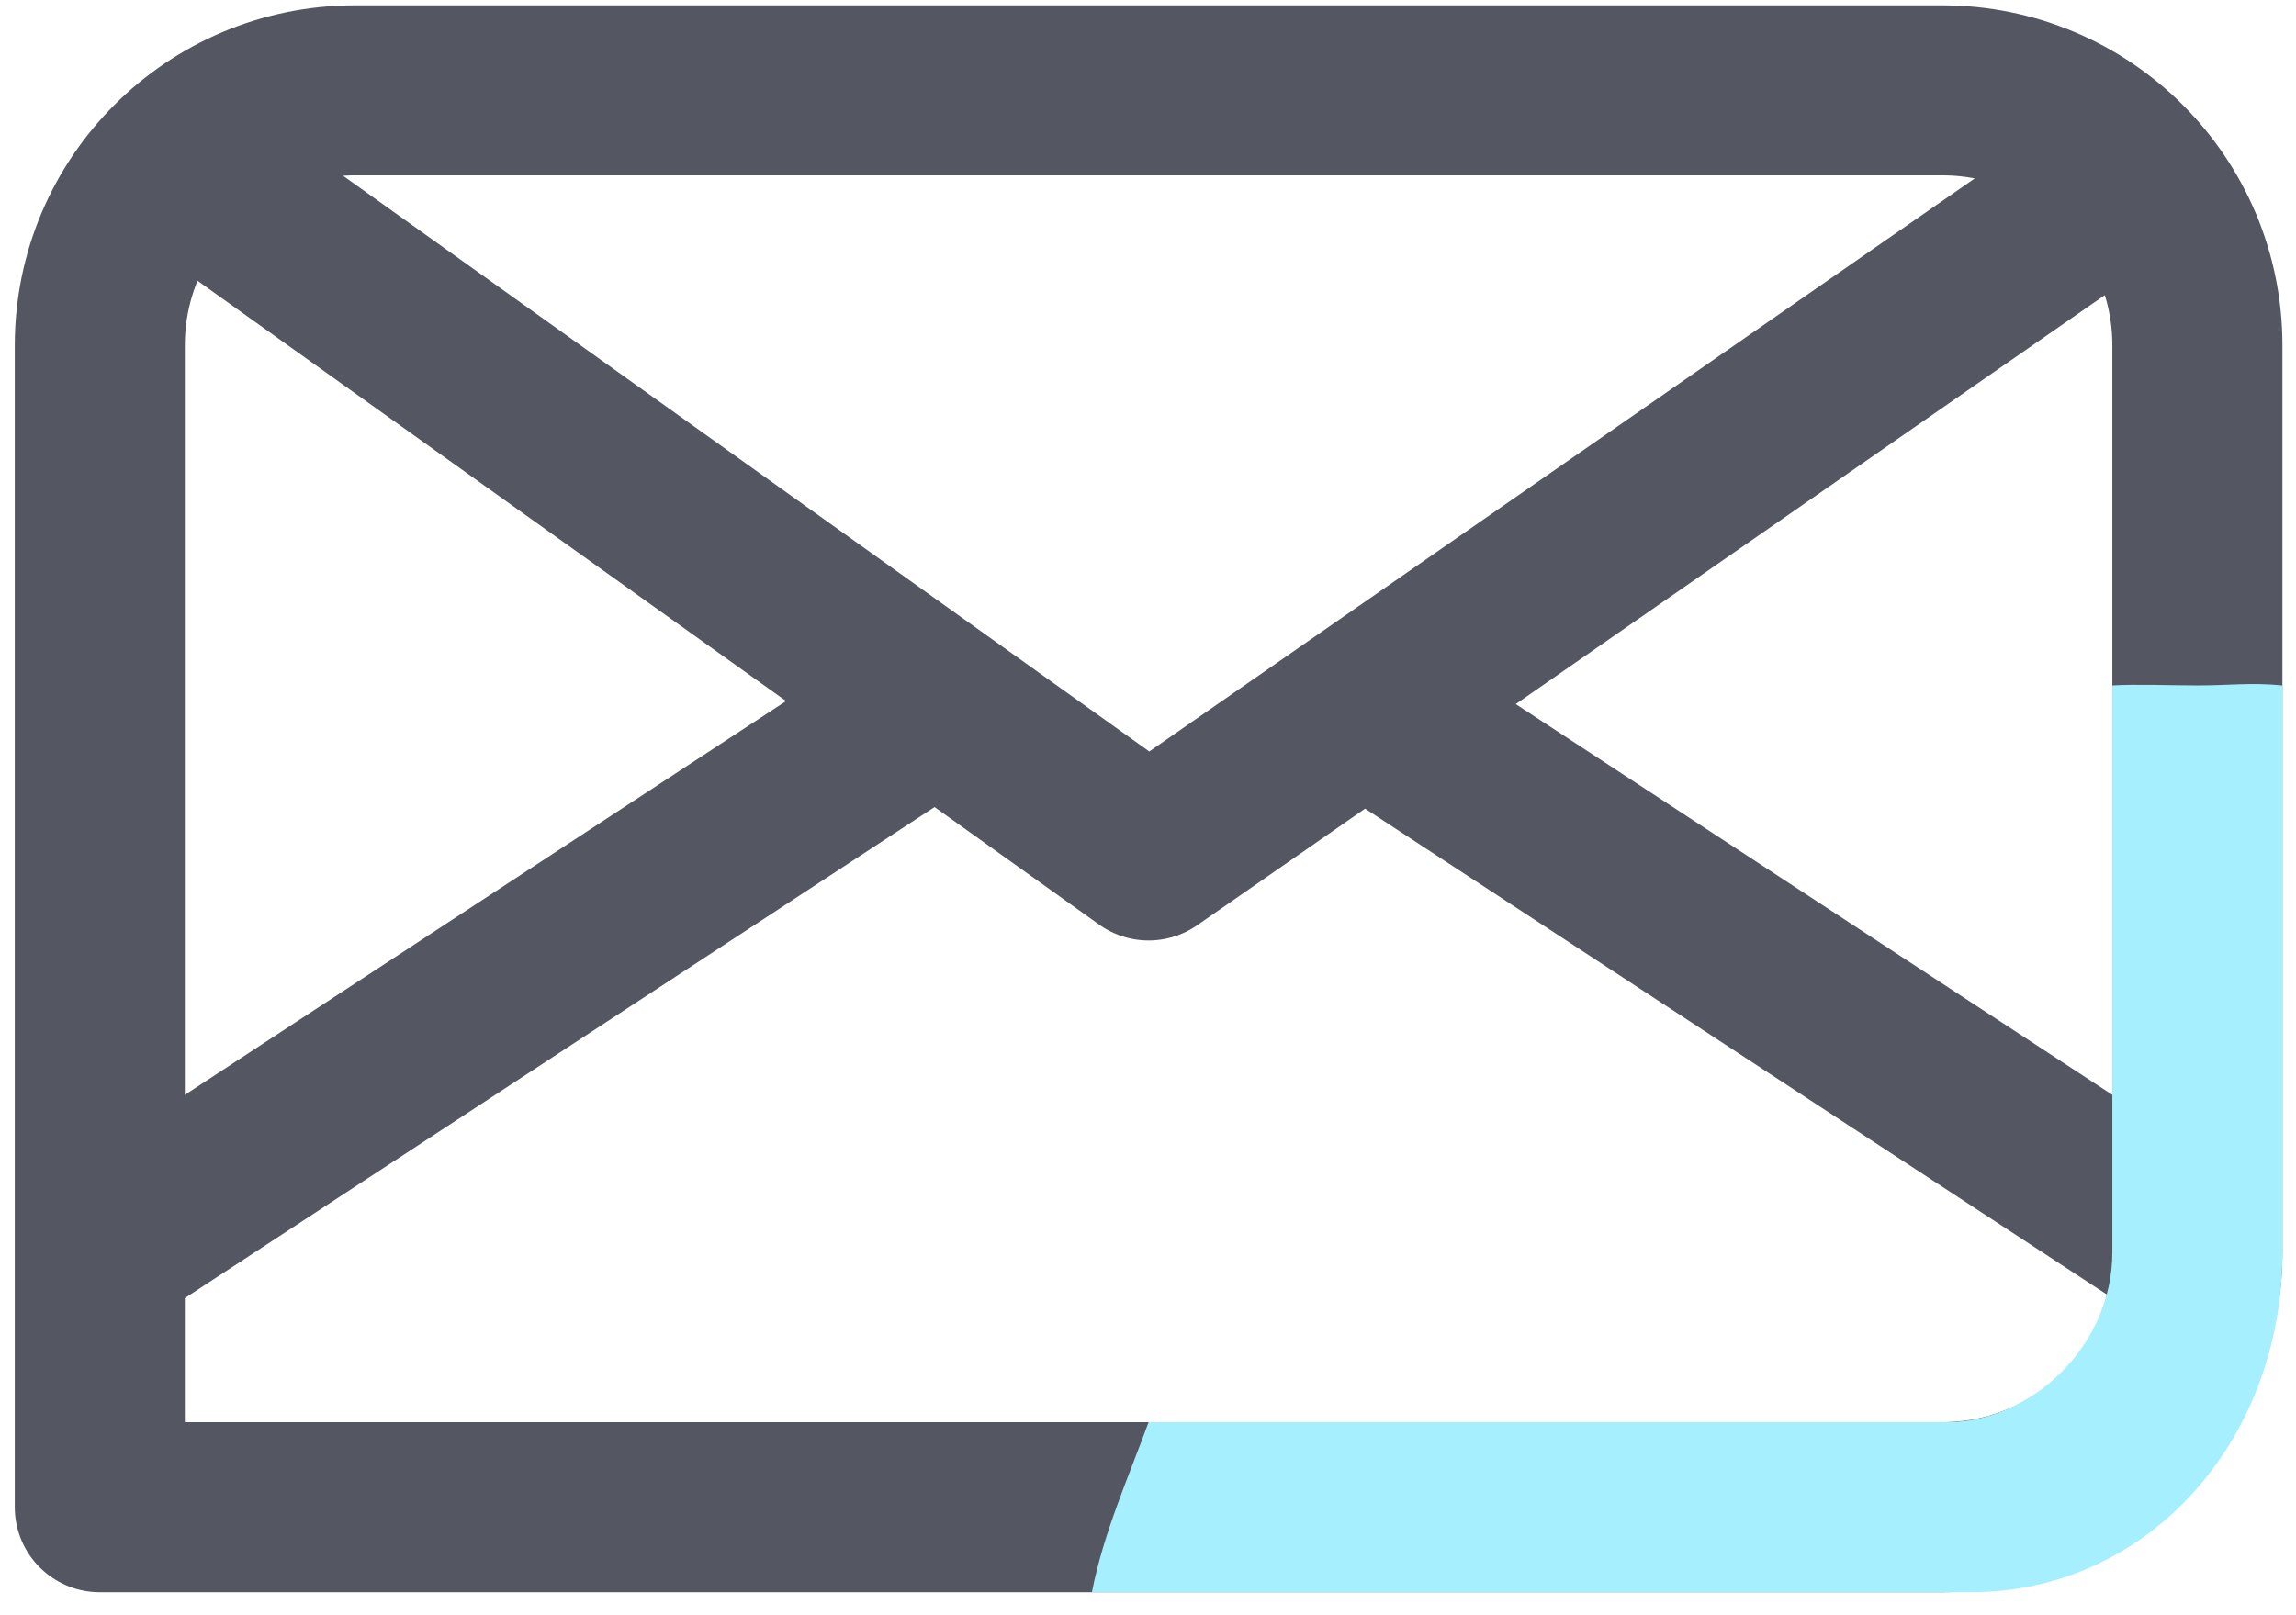
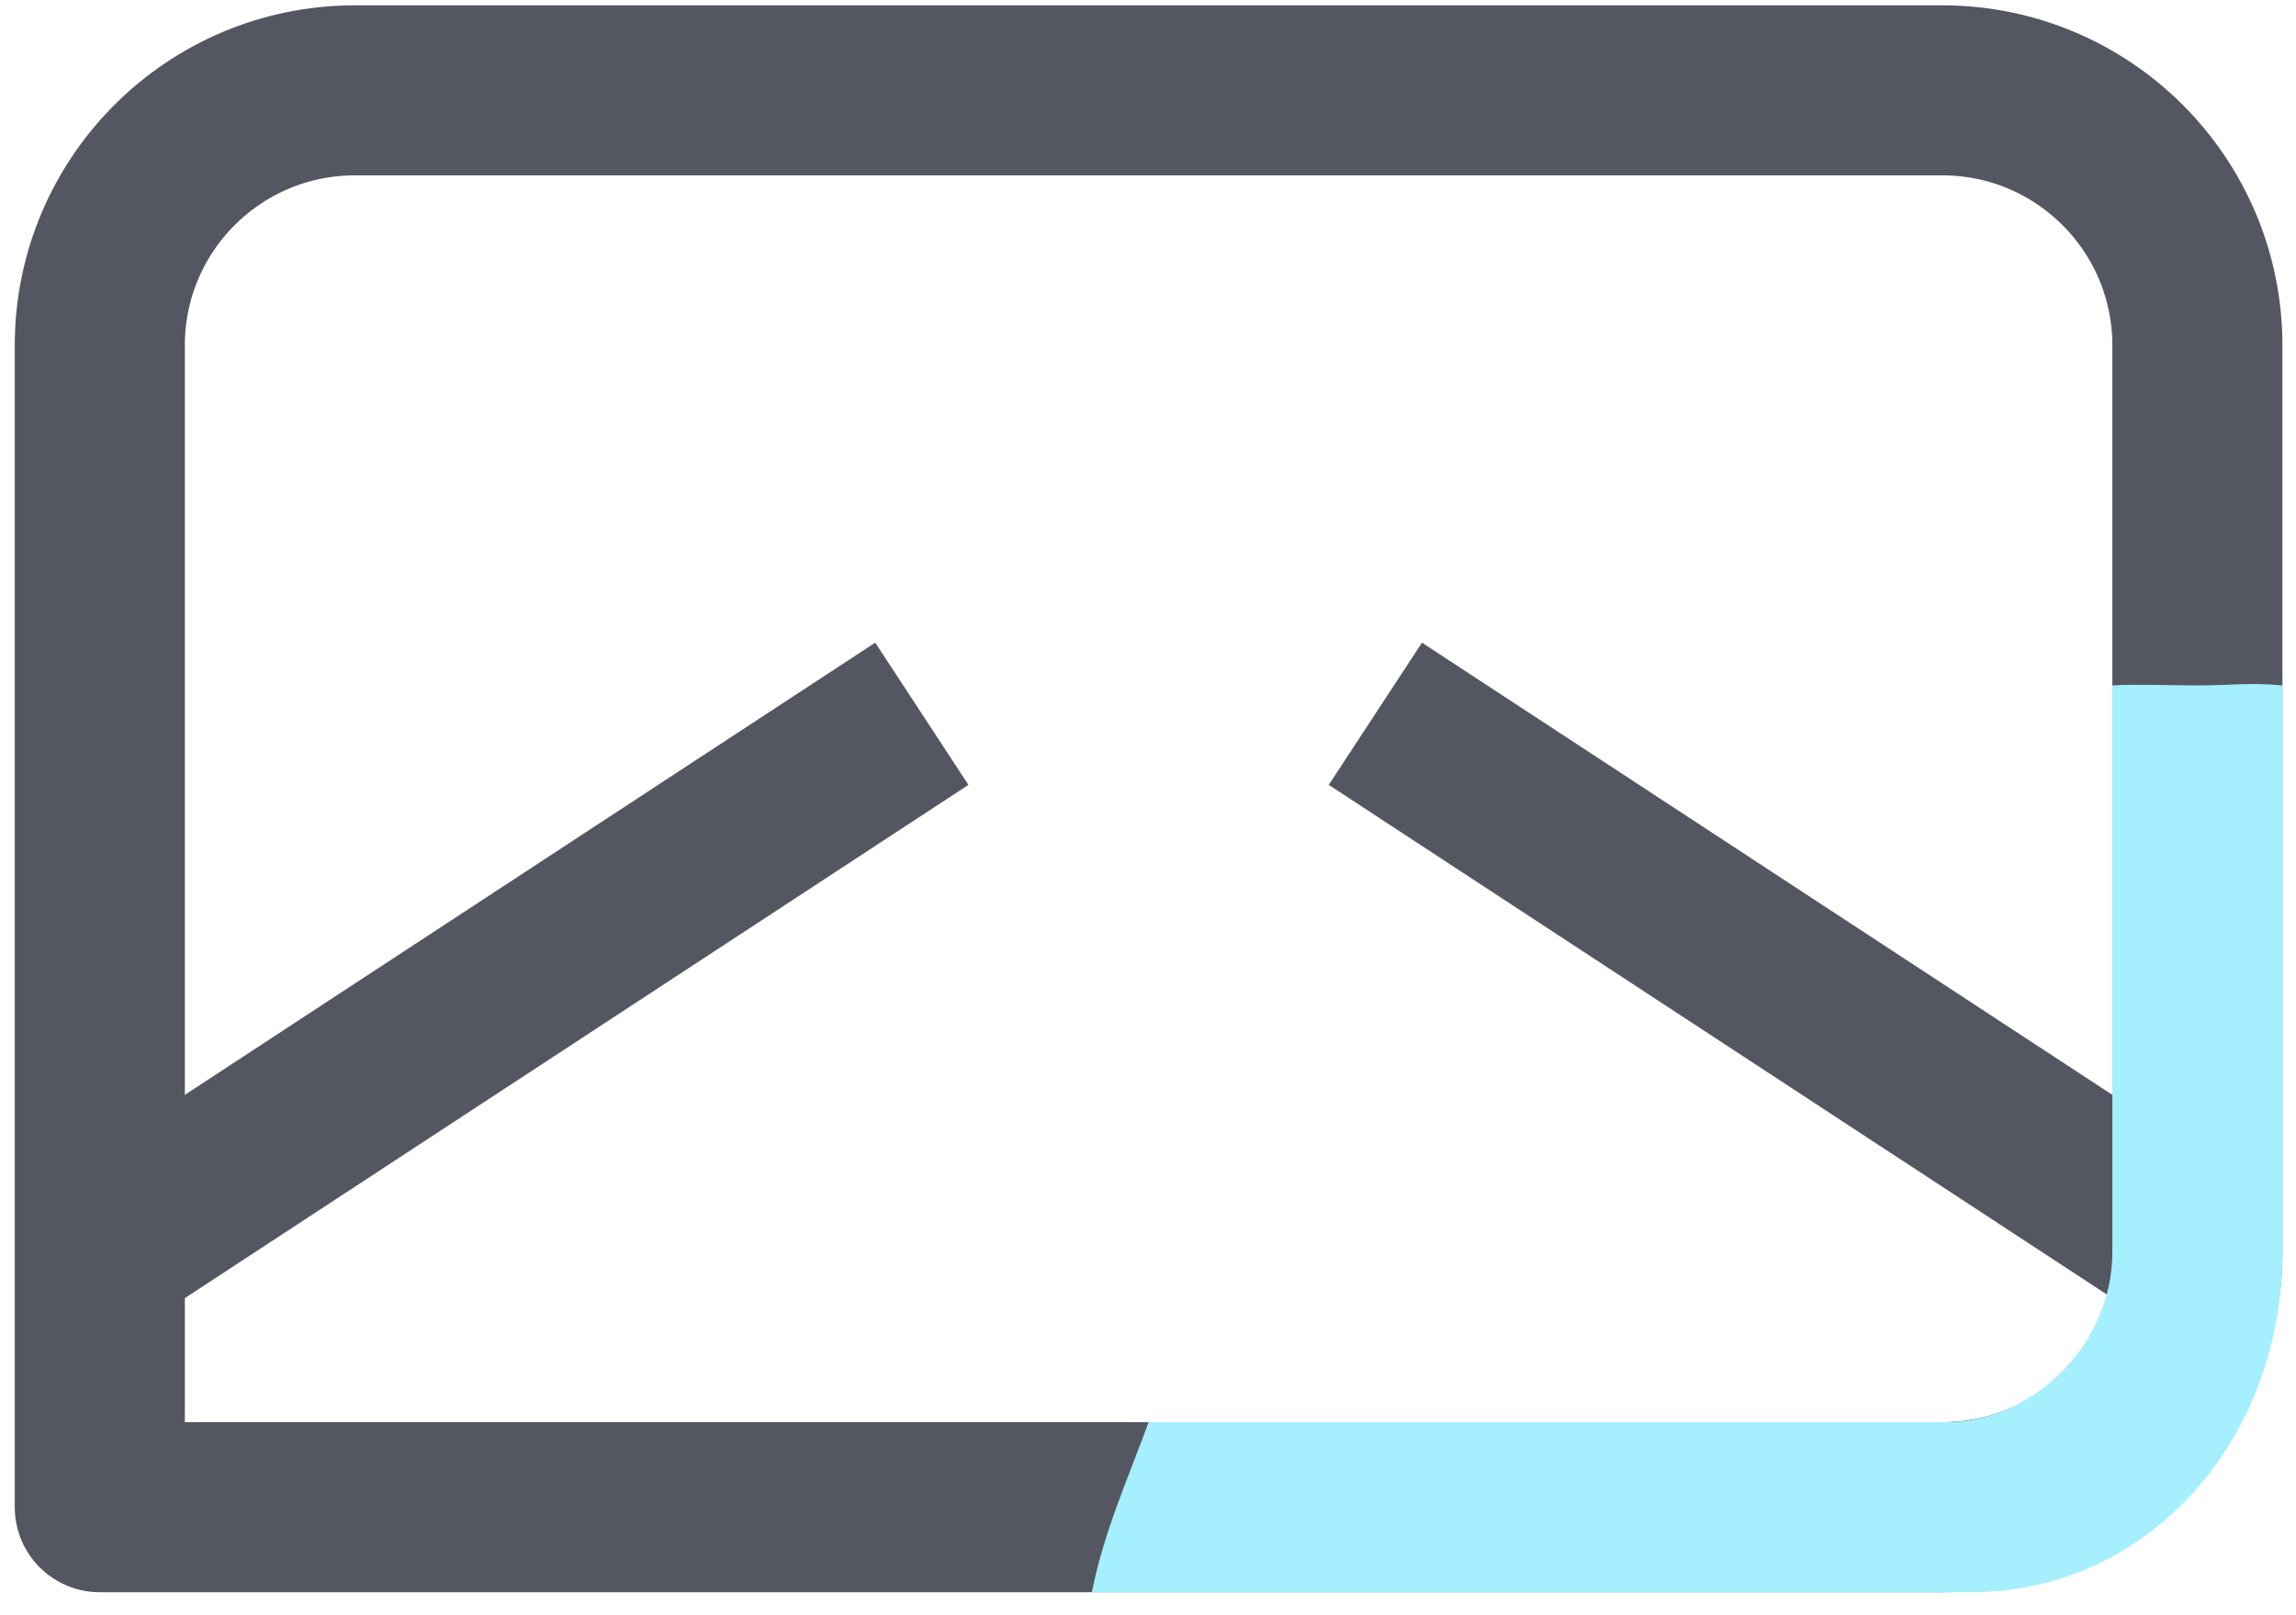
<svg xmlns="http://www.w3.org/2000/svg" width="81" height="57" viewBox="0 0 81 57" fill="none">
  <path d="M12.521 3.188H68.521C73.491 3.188 77.521 7.218 77.521 12.188V44.188C77.521 49.158 73.491 53.188 68.521 53.188H3.521V12.188C3.521 7.218 7.551 3.188 12.521 3.188Z" stroke="#545762" stroke-width="6" stroke-linejoin="round" />
-   <path d="M5.521 5.188L40.521 30.188L76.521 5.188" stroke="#545762" stroke-width="6" stroke-linejoin="round" />
  <path d="M77.521 44.188L48.521 25.188" stroke="#545762" stroke-width="6" stroke-linejoin="round" />
  <path d="M3.521 44.188L32.521 25.188" stroke="#545762" stroke-width="6" stroke-linejoin="round" />
  <path d="M80.521 24.188V44.188C80.521 50.808 75.807 56.188 69.521 56.188H38.521C38.918 54.128 39.815 52.118 40.521 50.188H68.662C71.662 50.188 74.521 47.498 74.521 44.188V24.188C75.345 24.138 76.686 24.188 77.521 24.188C78.692 24.188 79.379 24.078 80.521 24.188Z" fill="#A6EFFF" />
</svg>